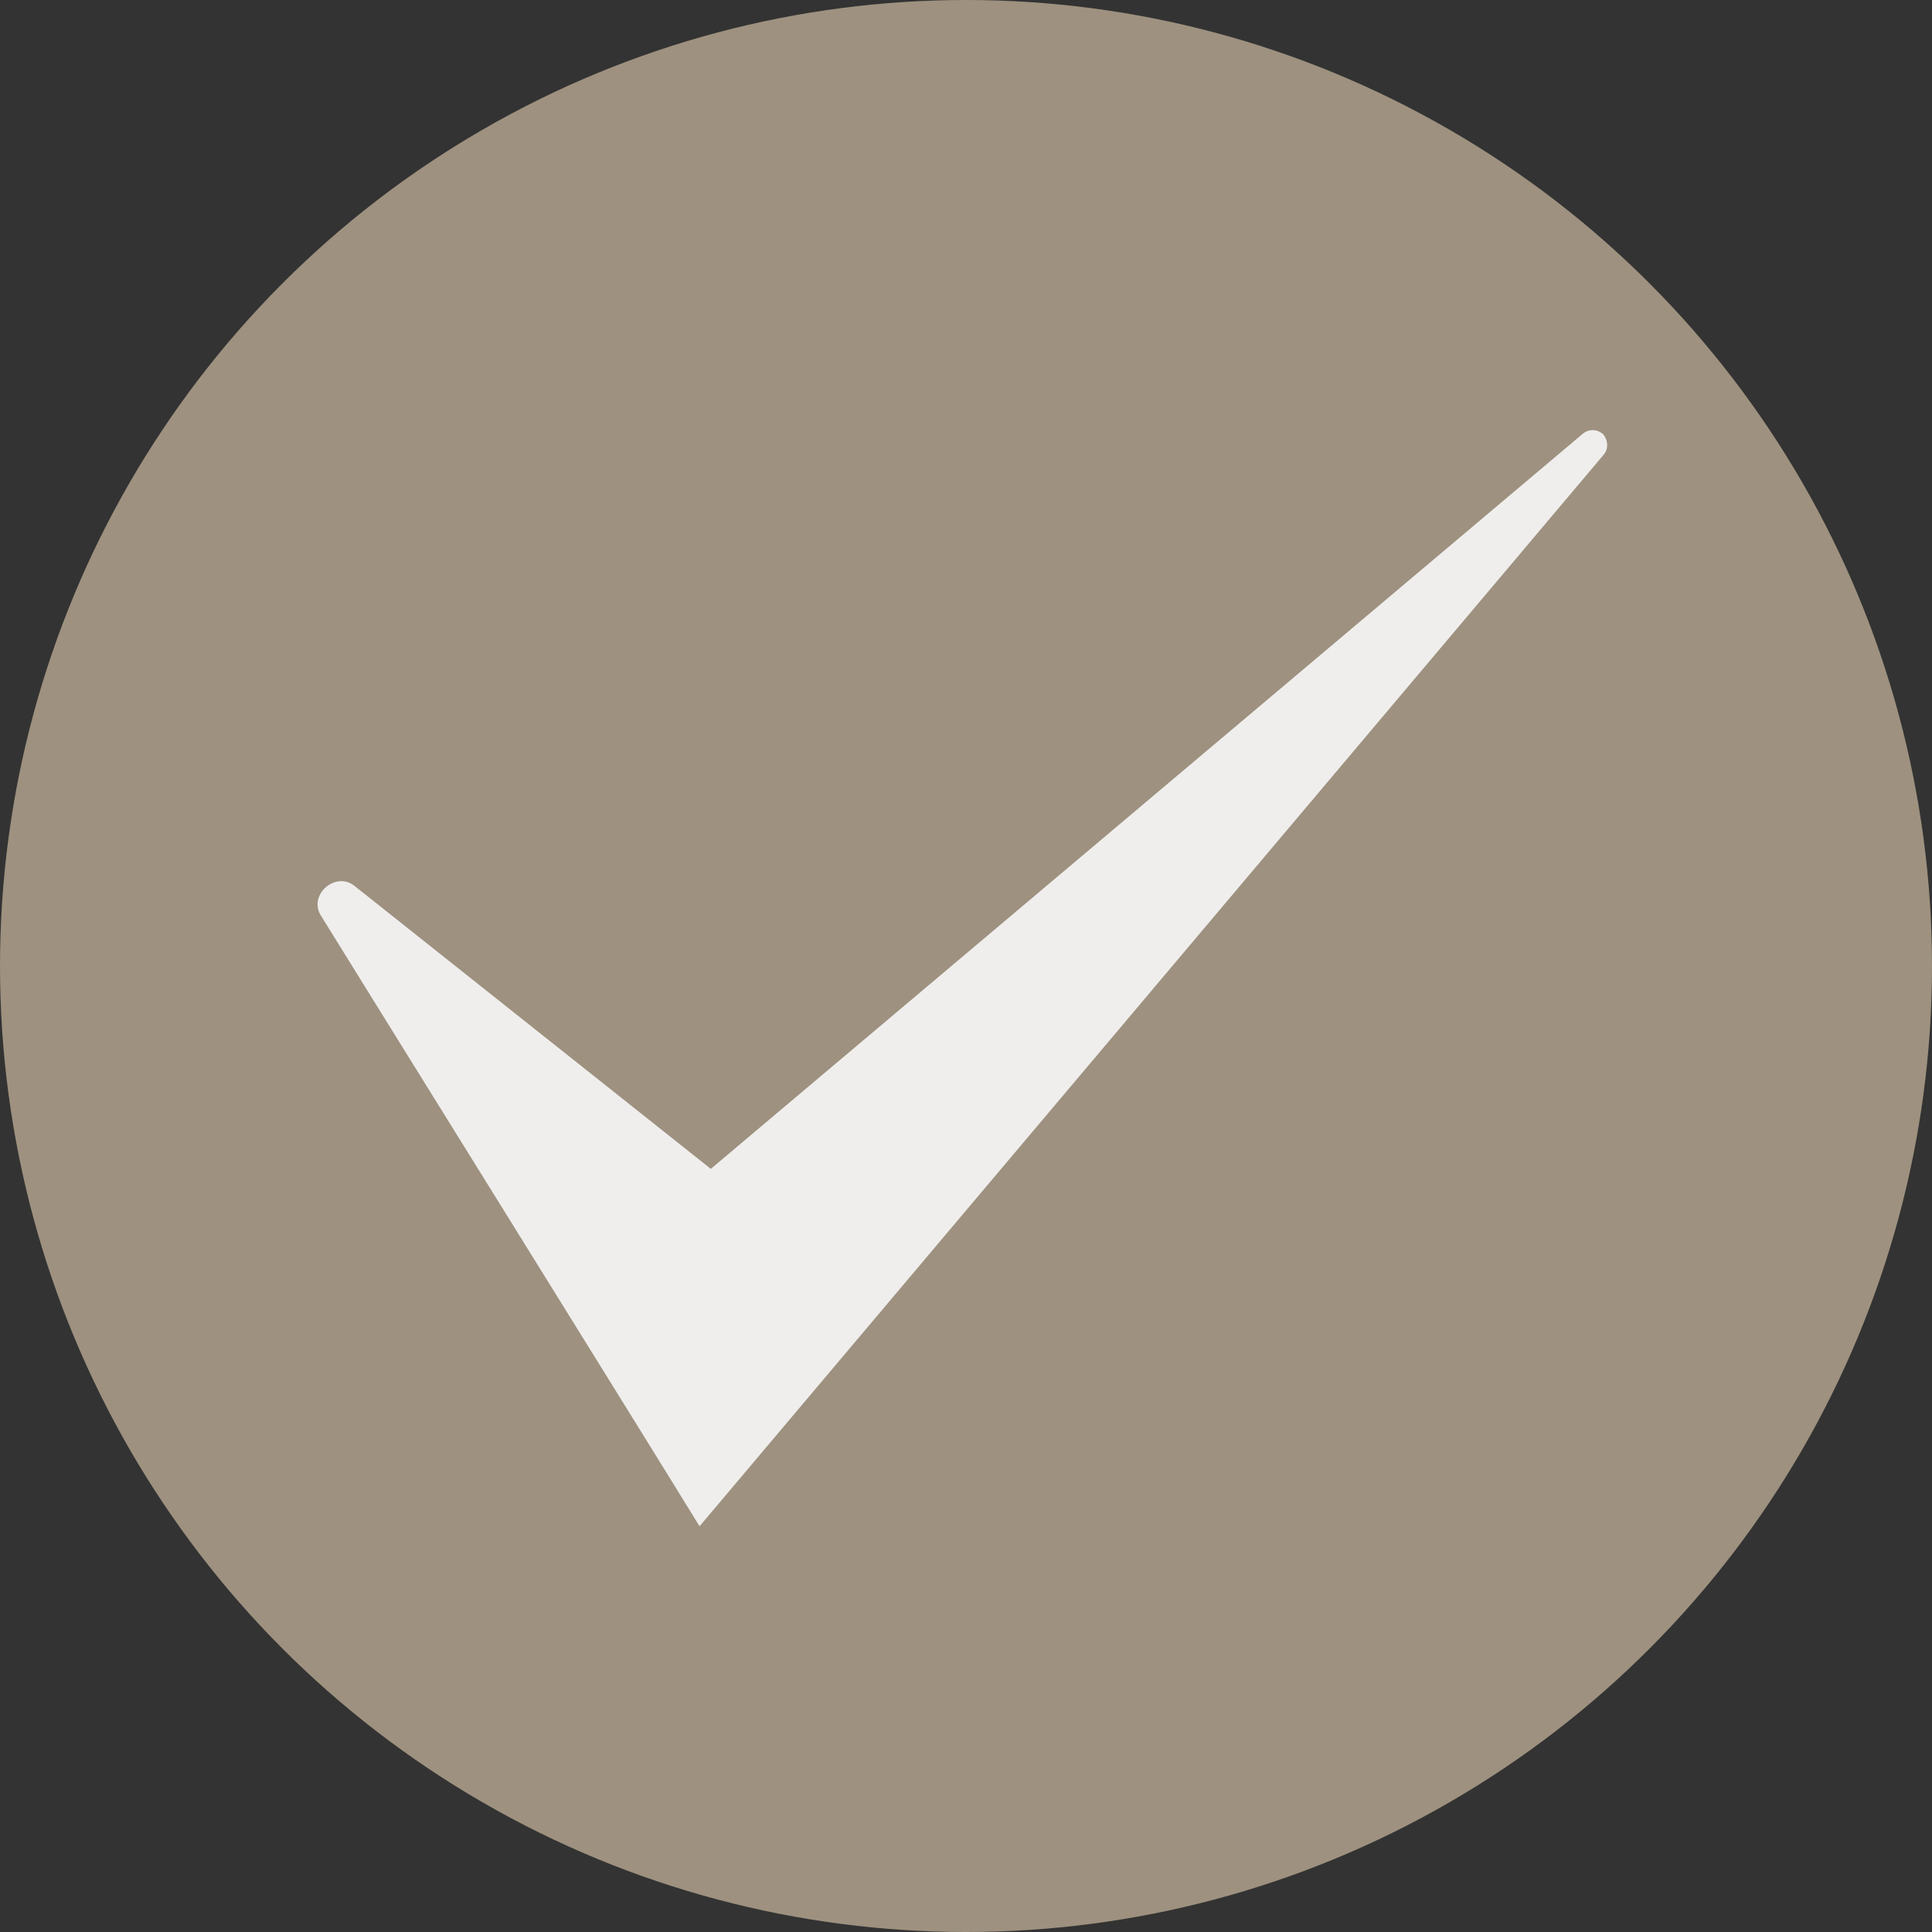
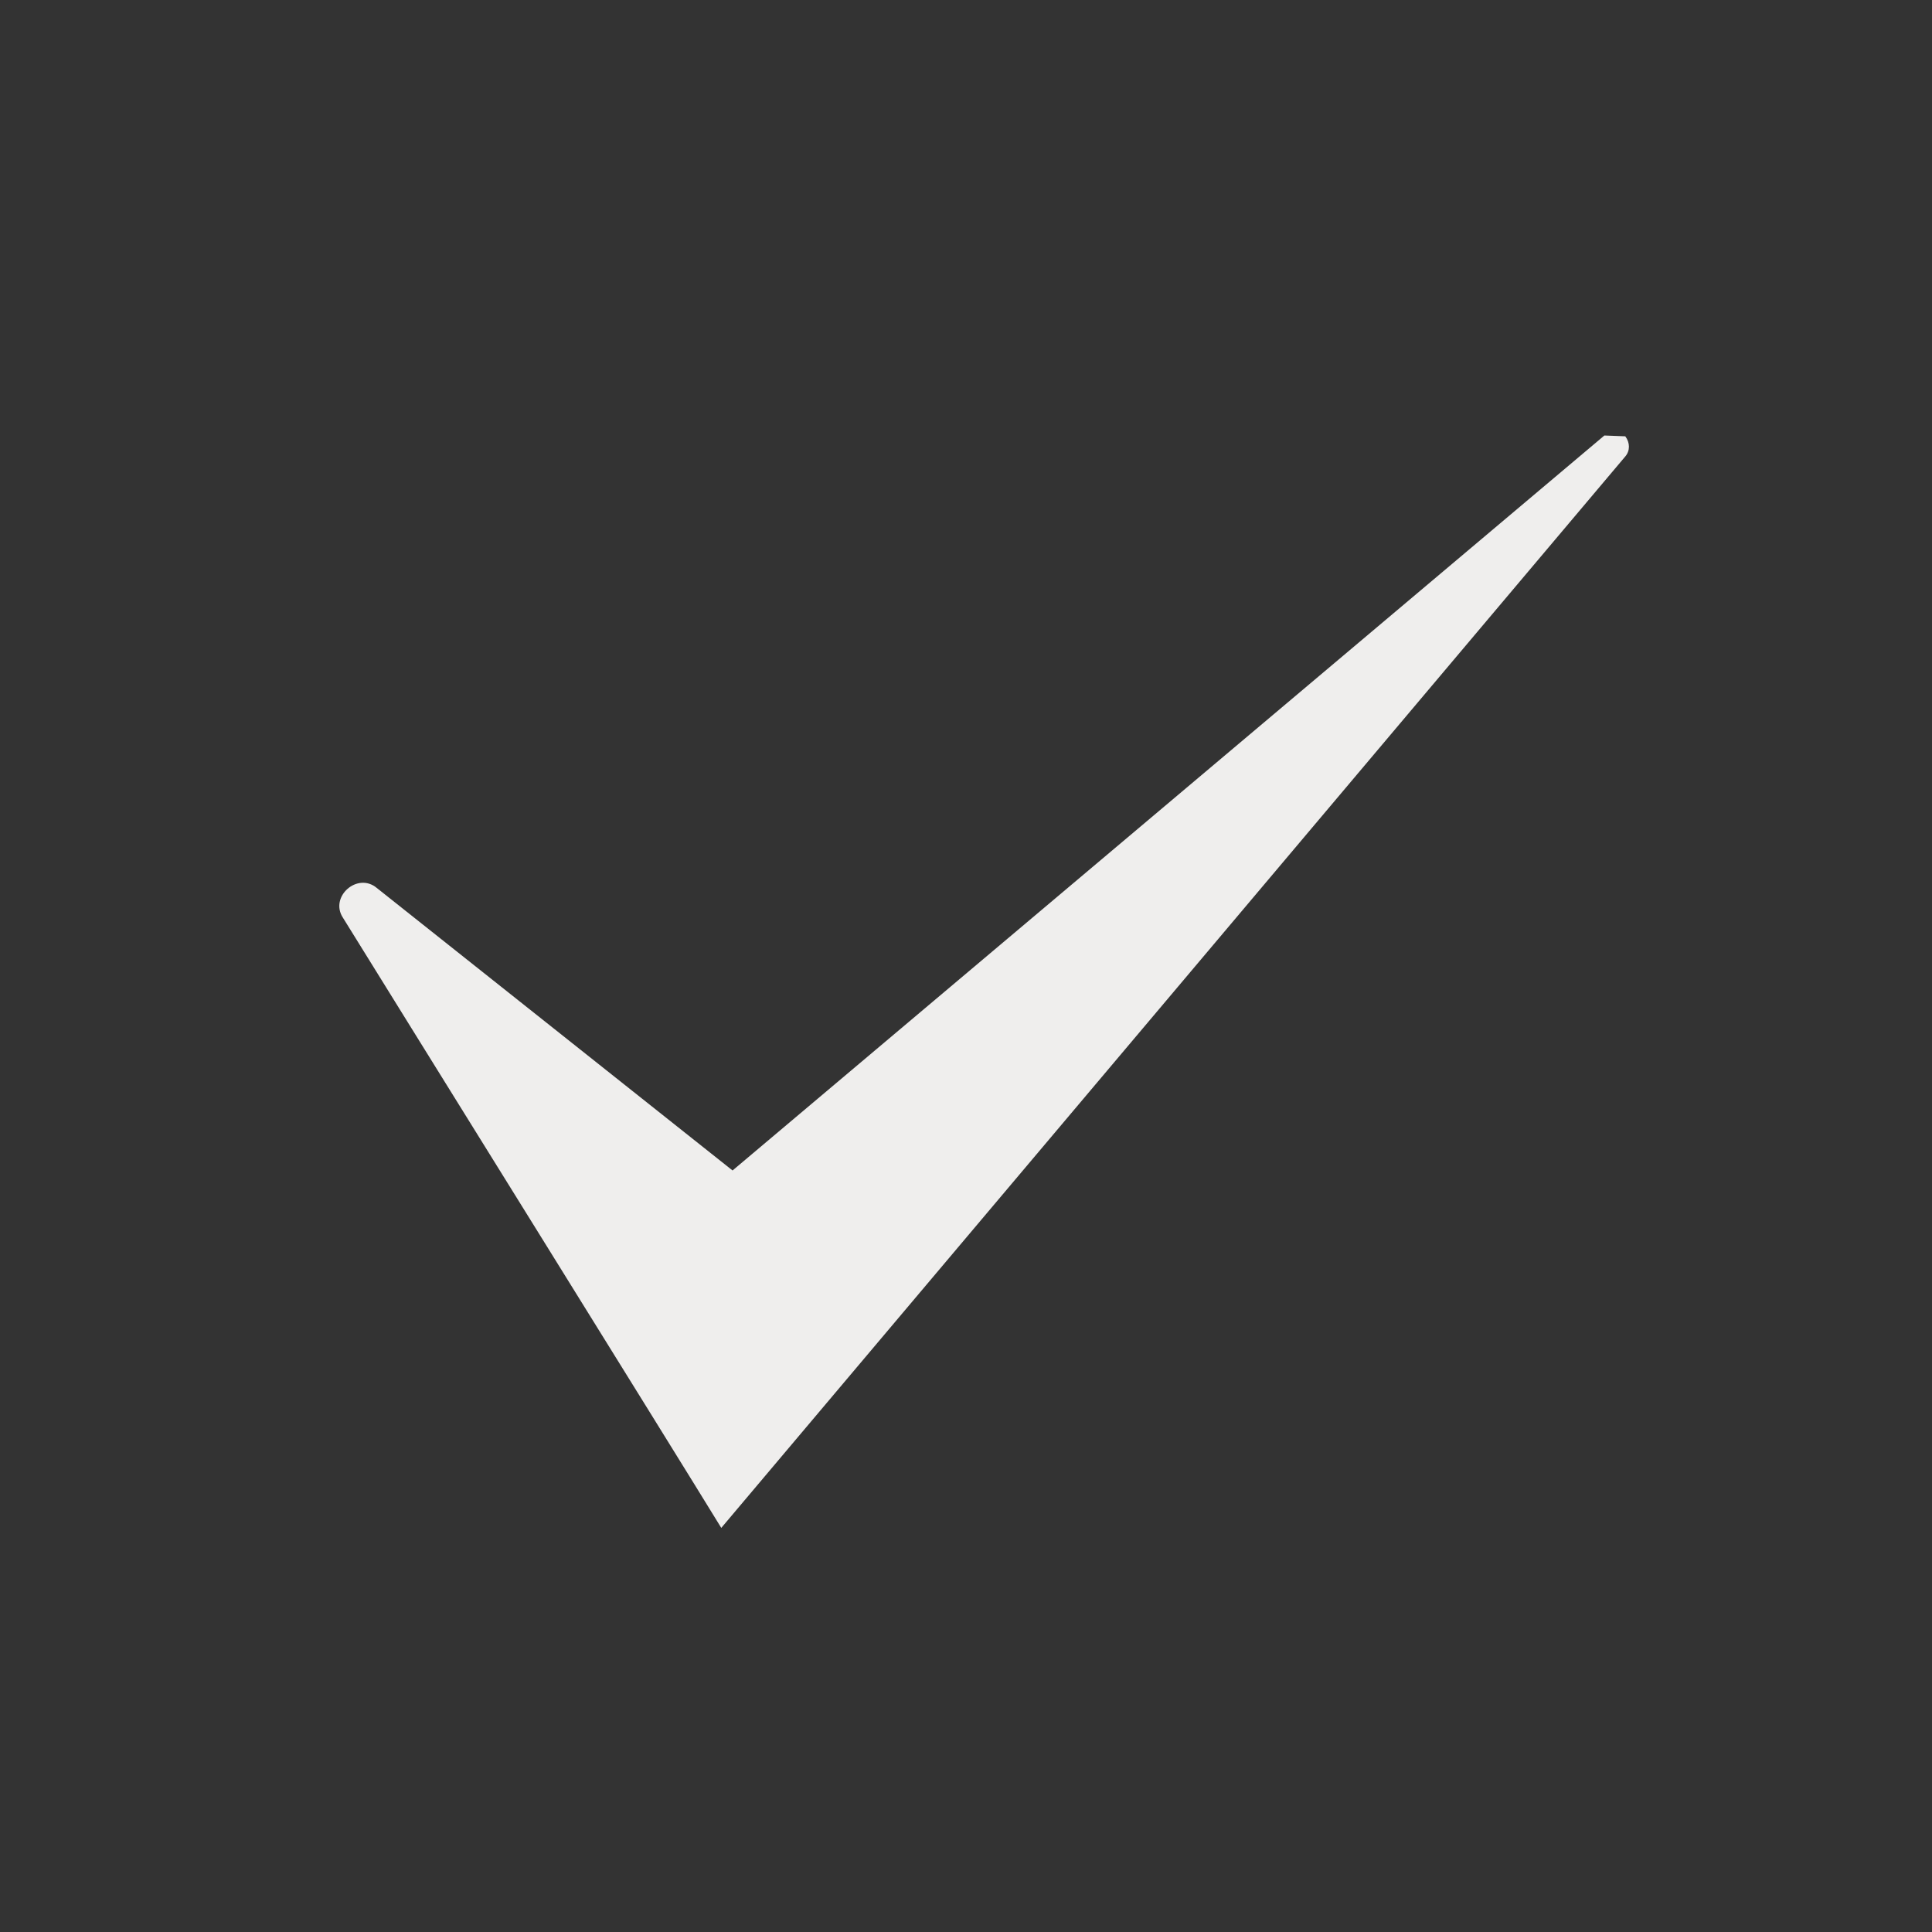
<svg xmlns="http://www.w3.org/2000/svg" viewBox="0 0 24 24" data-name="Layer 1" id="Layer_1">
  <rect x="0" y="0" width="24" height="24" fill="#333333" stroke="none" />
  <defs>
    <style>
      .cls-1 {
        fill: #efeeed;
      }

      .cls-2 {
        fill: #9e917f;
      }
    </style>
  </defs>
-   <circle r="12" cy="12" cx="12" class="cls-2" />
-   <path d="M19.93,5.41c-.07-.08-.19-.09-.27-.02l-10.83,9.13-4.42-3.51c-.24-.2-.59.11-.42.37.68,1.1,4.1,6.6,4.7,7.58.12-.14,10.64-12.61,11.23-13.31.06-.07.06-.17,0-.25Z" class="cls-1" />
+   <path d="M19.93,5.41l-10.83,9.13-4.42-3.51c-.24-.2-.59.11-.42.37.68,1.1,4.1,6.6,4.7,7.58.12-.14,10.64-12.61,11.23-13.31.06-.07.06-.17,0-.25Z" class="cls-1" />
</svg>